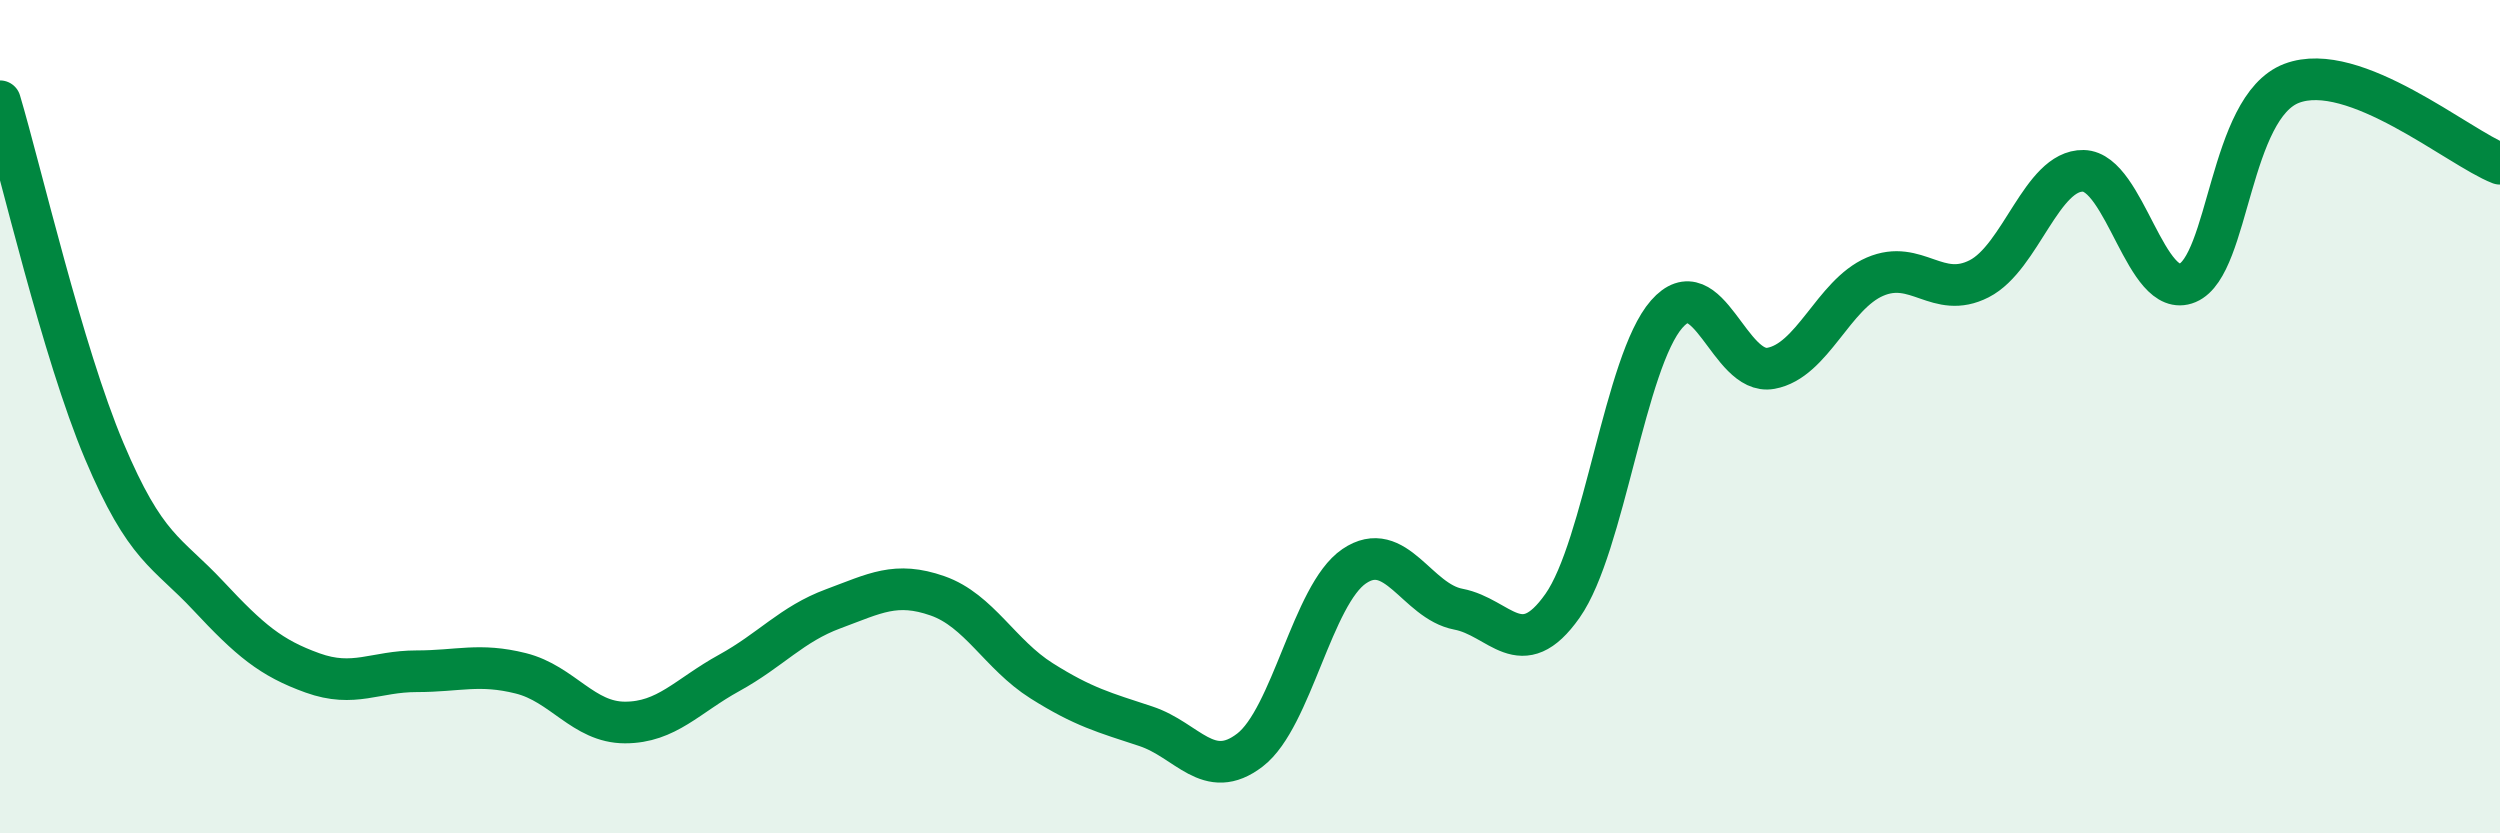
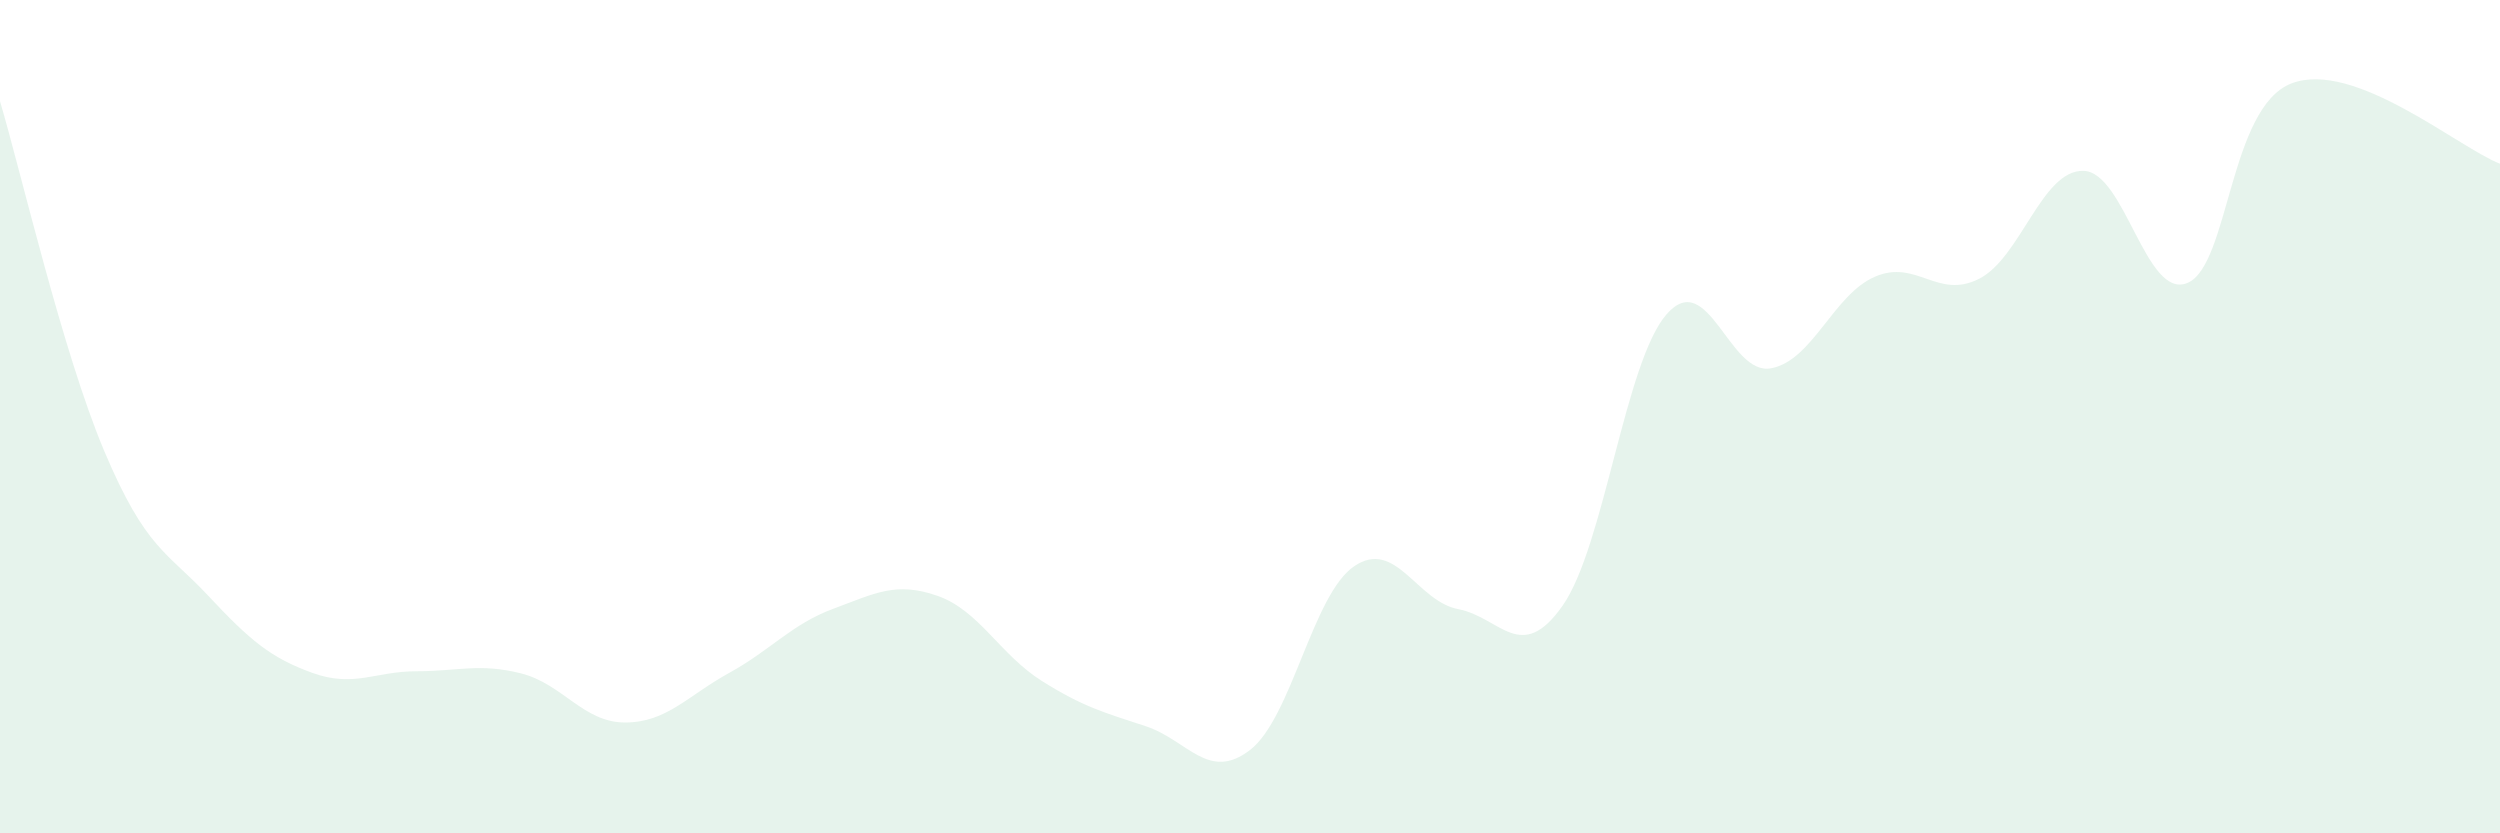
<svg xmlns="http://www.w3.org/2000/svg" width="60" height="20" viewBox="0 0 60 20">
  <path d="M 0,2.43 C 0.5,4.11 1.5,8.45 2.5,10.82 C 3.5,13.19 4,13.23 5,14.3 C 6,15.37 6.5,15.79 7.5,16.15 C 8.5,16.51 9,16.11 10,16.11 C 11,16.11 11.5,15.91 12.5,16.16 C 13.5,16.41 14,17.34 15,17.34 C 16,17.34 16.5,16.7 17.5,16.15 C 18.5,15.6 19,14.98 20,14.61 C 21,14.24 21.5,13.95 22.5,14.3 C 23.5,14.65 24,15.71 25,16.34 C 26,16.97 26.5,17.1 27.5,17.43 C 28.5,17.76 29,18.77 30,18 C 31,17.23 31.5,14.27 32.5,13.59 C 33.5,12.91 34,14.43 35,14.62 C 36,14.81 36.5,15.96 37.5,14.54 C 38.5,13.12 39,8.68 40,7.54 C 41,6.4 41.5,9.02 42.5,8.84 C 43.5,8.66 44,7.07 45,6.64 C 46,6.21 46.5,7.2 47.5,6.69 C 48.5,6.18 49,4.08 50,4.1 C 51,4.12 51.5,7.21 52.5,6.79 C 53.5,6.37 53.5,2.57 55,2 C 56.5,1.43 59,3.54 60,3.93L60 20L0 20Z" fill="#008740" opacity="0.1" stroke-linecap="round" stroke-linejoin="round" />
-   <path d="M 0,2.43 C 0.5,4.11 1.5,8.45 2.5,10.82 C 3.5,13.19 4,13.23 5,14.3 C 6,15.37 6.5,15.79 7.5,16.15 C 8.5,16.51 9,16.11 10,16.11 C 11,16.11 11.5,15.91 12.5,16.16 C 13.5,16.41 14,17.34 15,17.34 C 16,17.34 16.5,16.7 17.5,16.15 C 18.5,15.6 19,14.98 20,14.61 C 21,14.24 21.5,13.95 22.5,14.3 C 23.5,14.65 24,15.71 25,16.34 C 26,16.97 26.5,17.1 27.5,17.43 C 28.5,17.76 29,18.77 30,18 C 31,17.23 31.5,14.27 32.5,13.59 C 33.5,12.91 34,14.43 35,14.62 C 36,14.81 36.5,15.96 37.5,14.54 C 38.5,13.12 39,8.68 40,7.54 C 41,6.4 41.5,9.02 42.5,8.84 C 43.5,8.66 44,7.07 45,6.64 C 46,6.21 46.5,7.2 47.5,6.69 C 48.5,6.18 49,4.08 50,4.1 C 51,4.12 51.5,7.21 52.5,6.79 C 53.5,6.37 53.5,2.57 55,2 C 56.5,1.43 59,3.54 60,3.93" stroke="#008740" stroke-width="1" fill="none" stroke-linecap="round" stroke-linejoin="round" />
</svg>